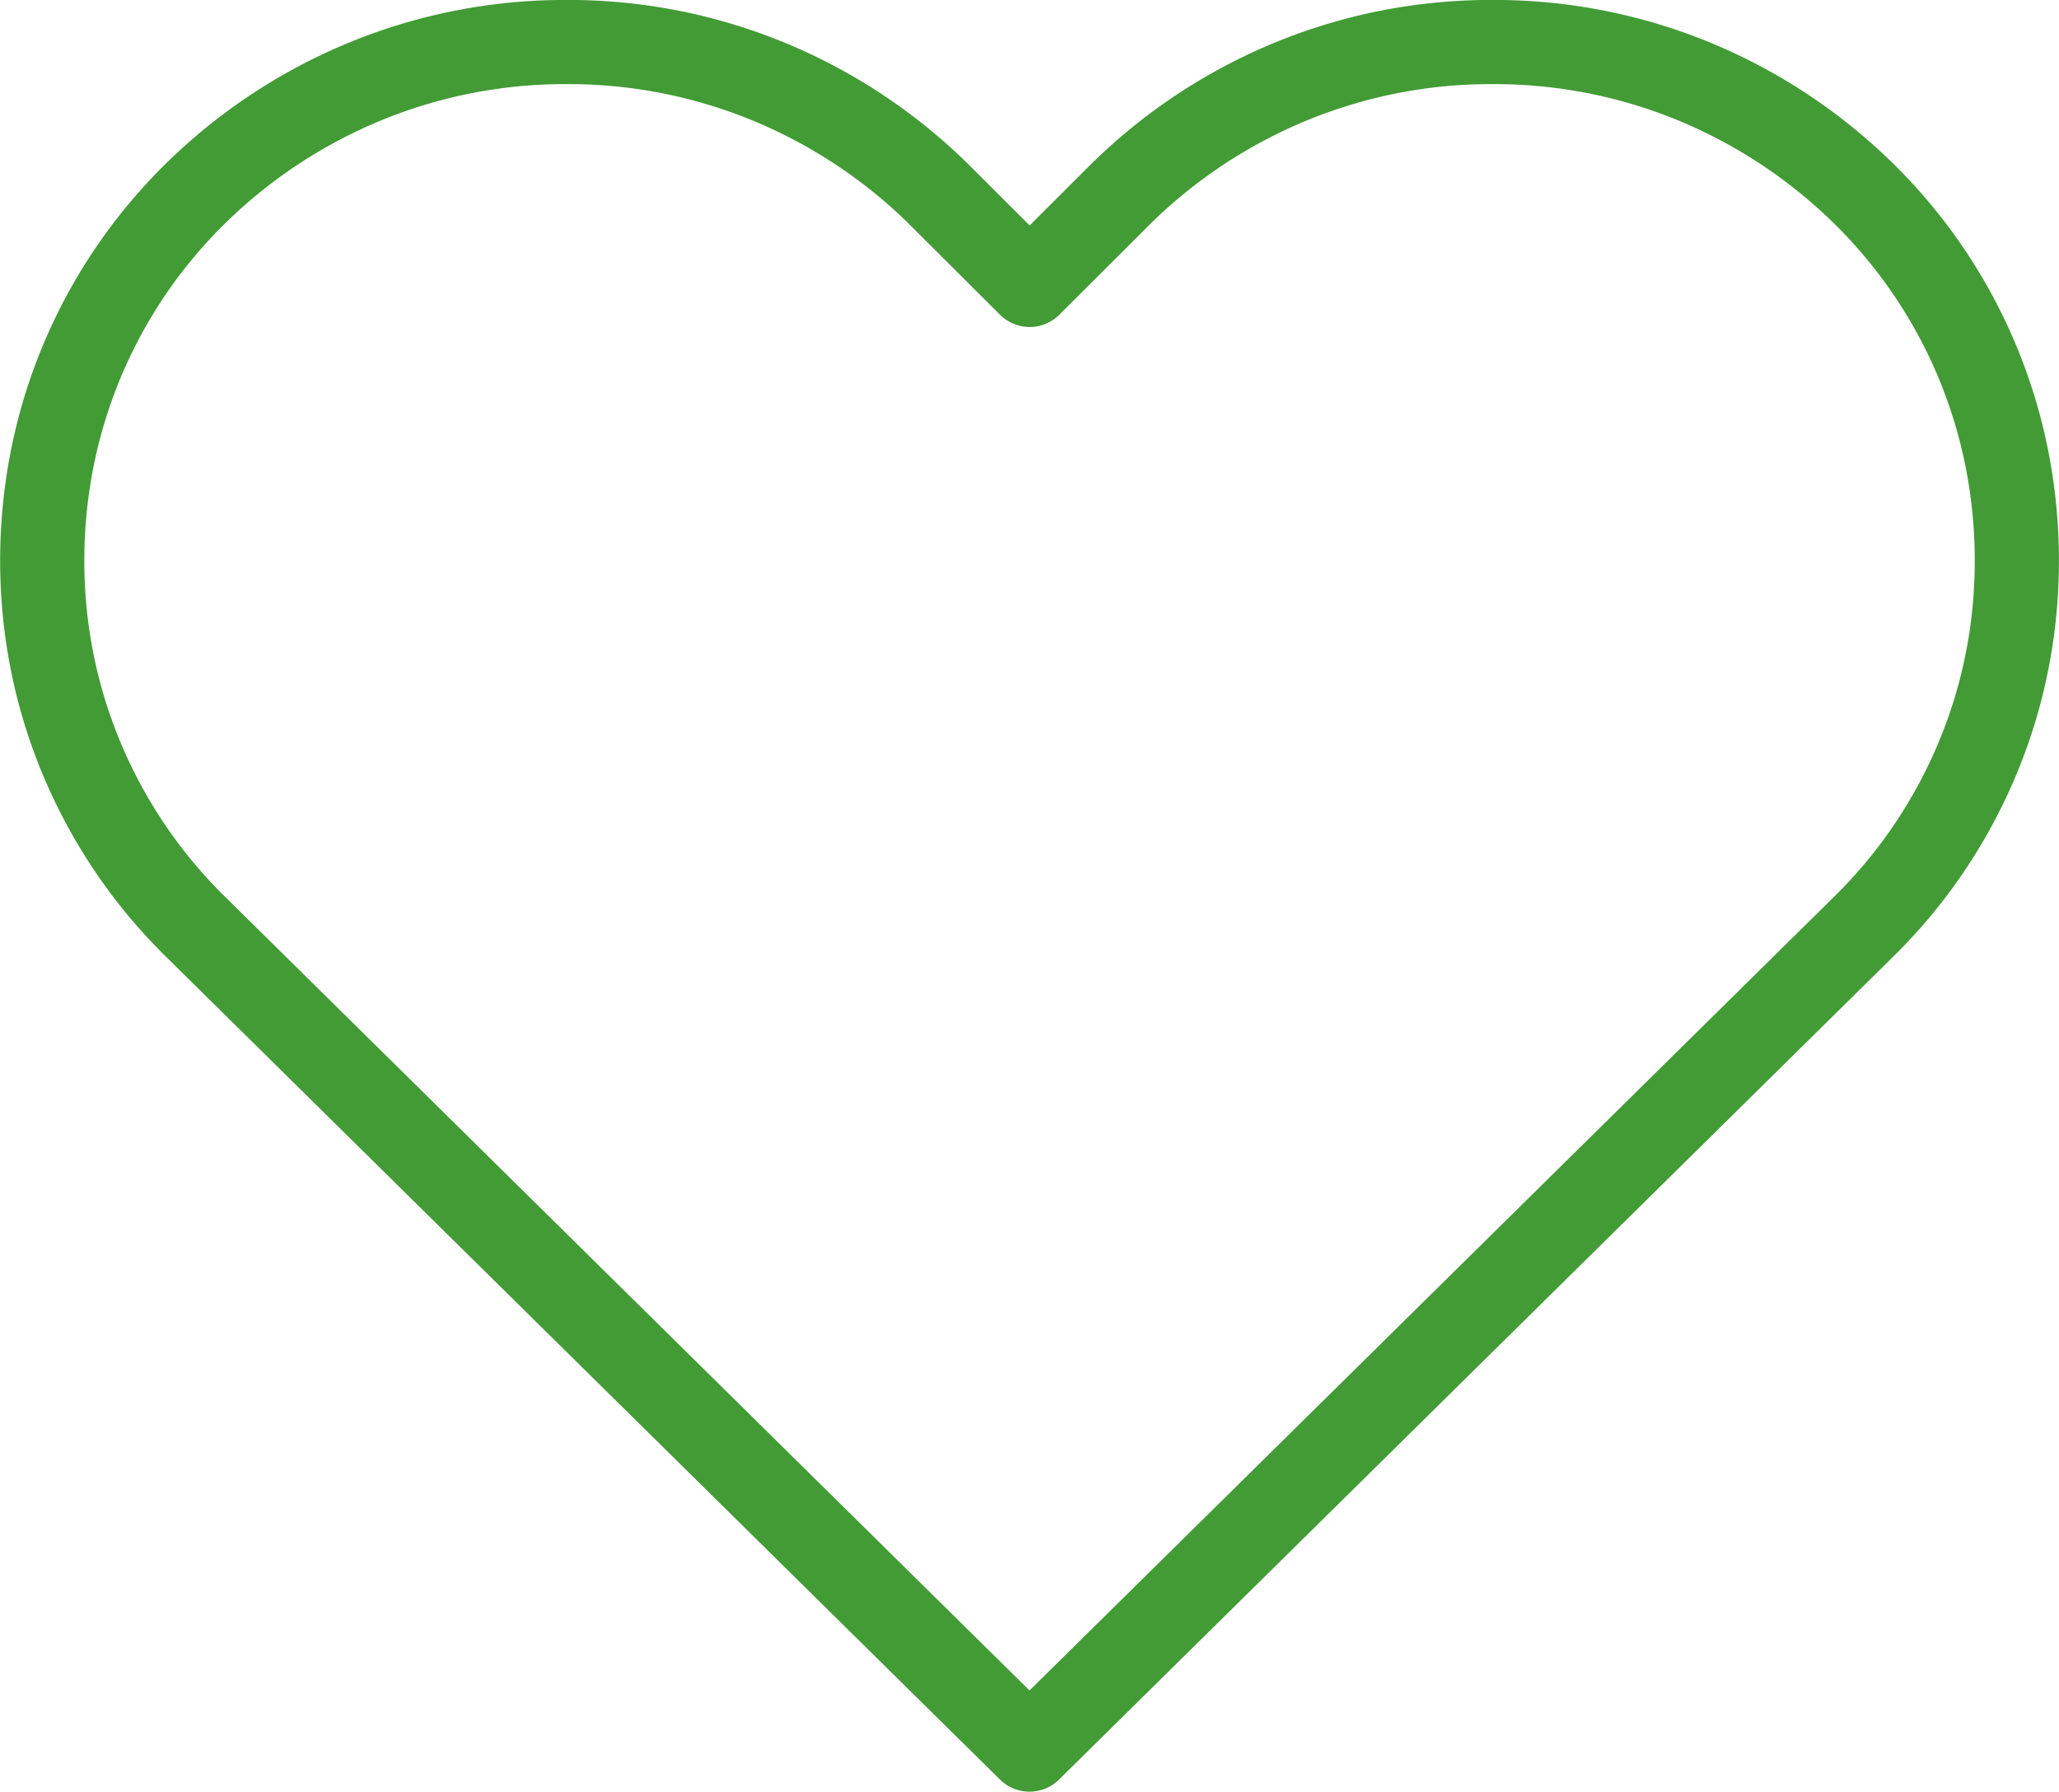
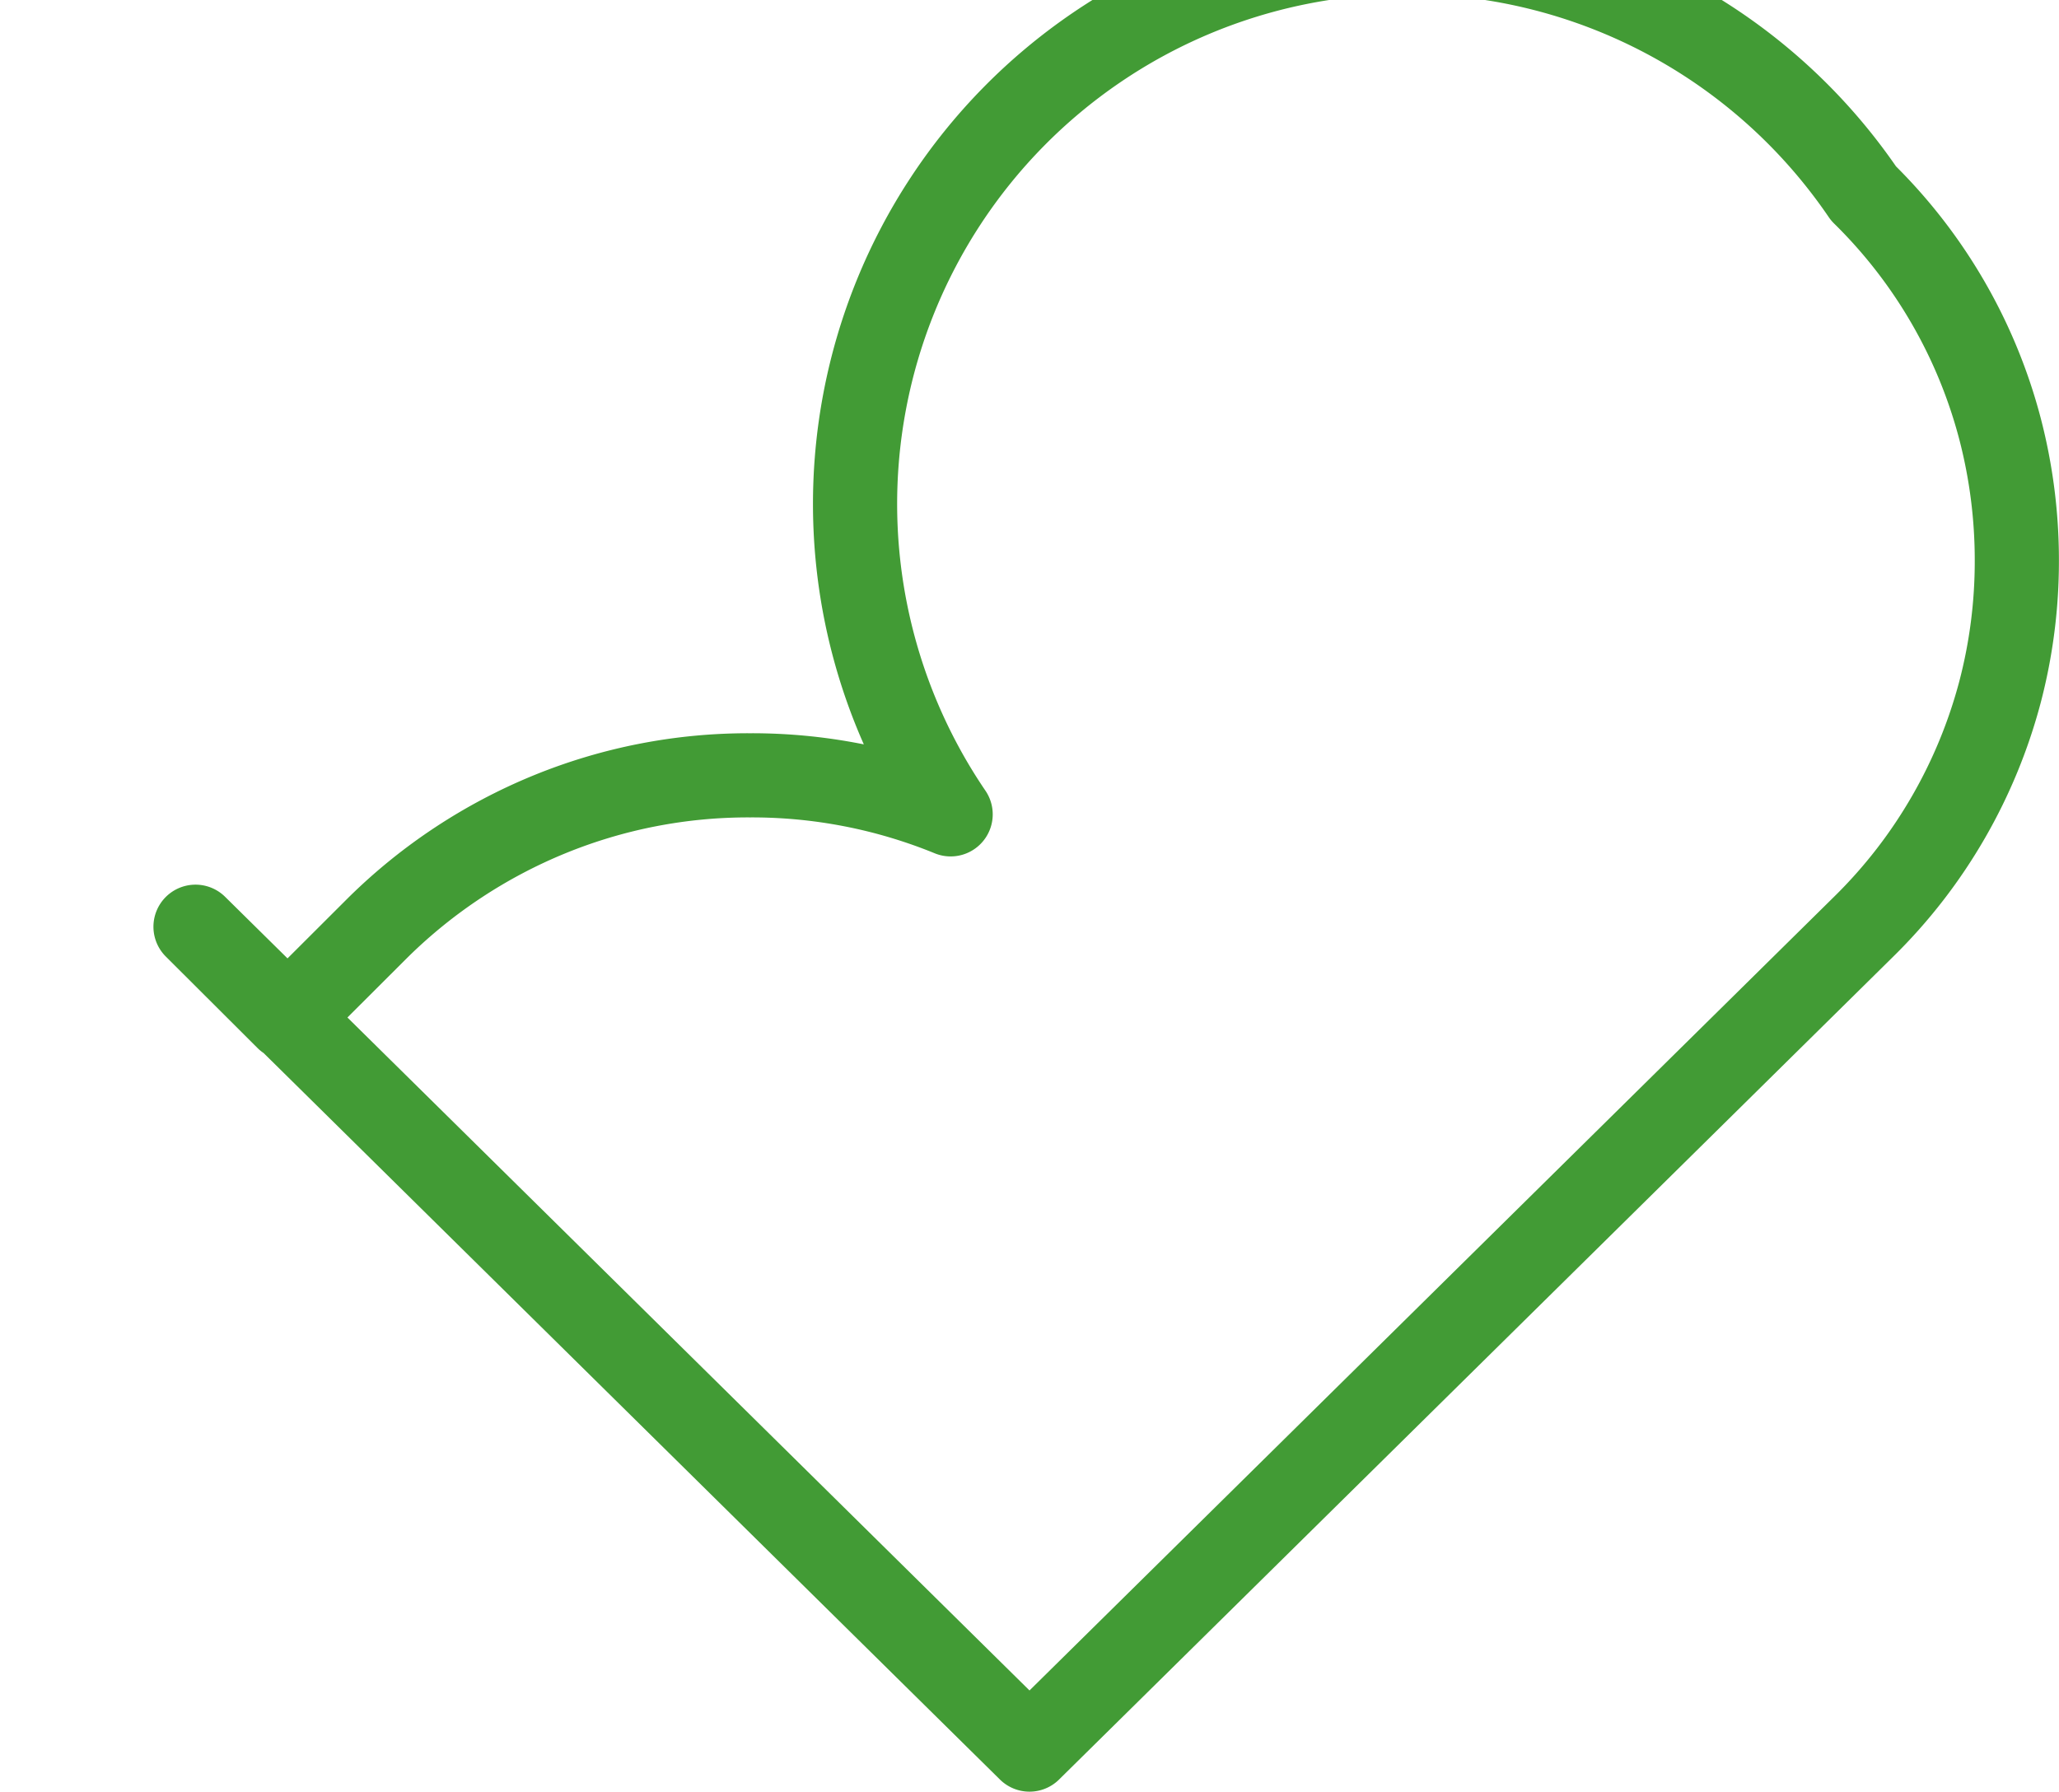
<svg xmlns="http://www.w3.org/2000/svg" width="48.926" height="42.577" viewBox="0 0 48.926 42.577">
  <g id="Component_150_4" data-name="Component 150 – 4" transform="translate(1 1)">
-     <path id="Path_3266" data-name="Path 3266" d="M206.936-2208.215a12.136,12.136,0,0,1,2.028,2.625,12.153,12.153,0,0,1,1.214,2.965,12.384,12.384,0,0,1,.4,3.135,12.25,12.25,0,0,1-.4,3.123,12.192,12.192,0,0,1-1.214,2.953,12.138,12.138,0,0,1-2.028,2.625l-19.819,19.553L167.3-2190.79a12.138,12.138,0,0,1-2.028-2.625,12.192,12.192,0,0,1-1.214-2.953,12.251,12.251,0,0,1-.4-3.123,12.385,12.385,0,0,1,.4-3.135,12.153,12.153,0,0,1,1.214-2.965,12.135,12.135,0,0,1,2.028-2.625,12.6,12.6,0,0,1,4.055-2.671,12.466,12.466,0,0,1,4.766-.927,12.465,12.465,0,0,1,4.766.927,12.6,12.6,0,0,1,4.056,2.671l2.178,2.173,2.177-2.173a12.6,12.6,0,0,1,4.056-2.671,12.465,12.465,0,0,1,4.766-.927,12.465,12.465,0,0,1,4.766.927A12.6,12.6,0,0,1,206.936-2208.215Z" transform="translate(-163.654 2211.813)" fill="none" stroke="#429b35" stroke-linejoin="round" stroke-width="2" />
+     <path id="Path_3266" data-name="Path 3266" d="M206.936-2208.215a12.136,12.136,0,0,1,2.028,2.625,12.153,12.153,0,0,1,1.214,2.965,12.384,12.384,0,0,1,.4,3.135,12.25,12.25,0,0,1-.4,3.123,12.192,12.192,0,0,1-1.214,2.953,12.138,12.138,0,0,1-2.028,2.625l-19.819,19.553L167.3-2190.79l2.178,2.173,2.177-2.173a12.6,12.6,0,0,1,4.056-2.671,12.465,12.465,0,0,1,4.766-.927,12.465,12.465,0,0,1,4.766.927A12.6,12.6,0,0,1,206.936-2208.215Z" transform="translate(-163.654 2211.813)" fill="none" stroke="#429b35" stroke-linejoin="round" stroke-width="2" />
  </g>
</svg>